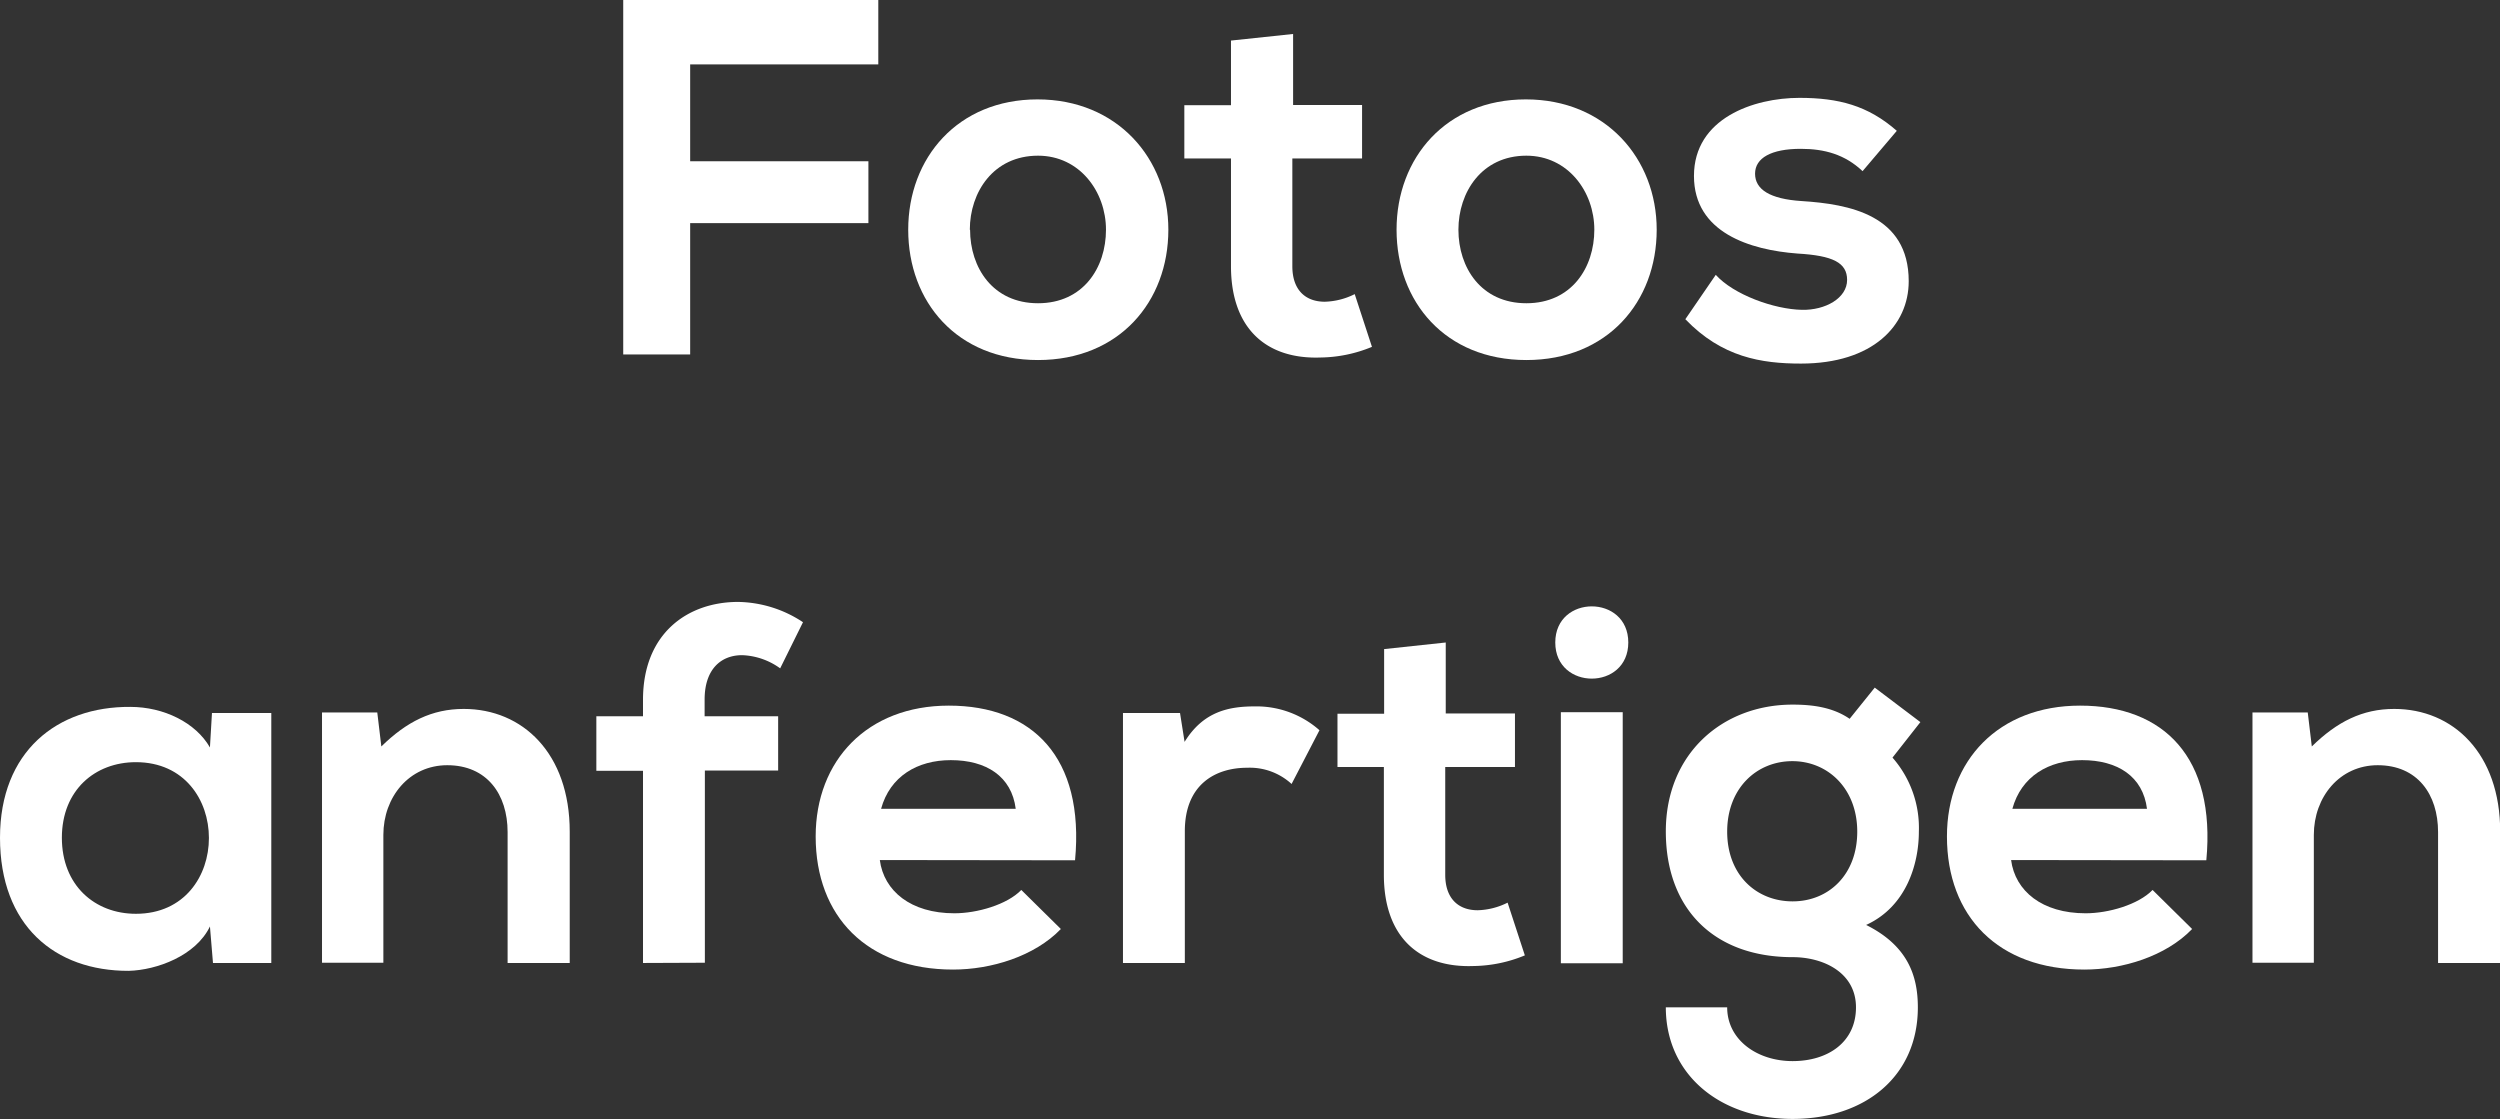
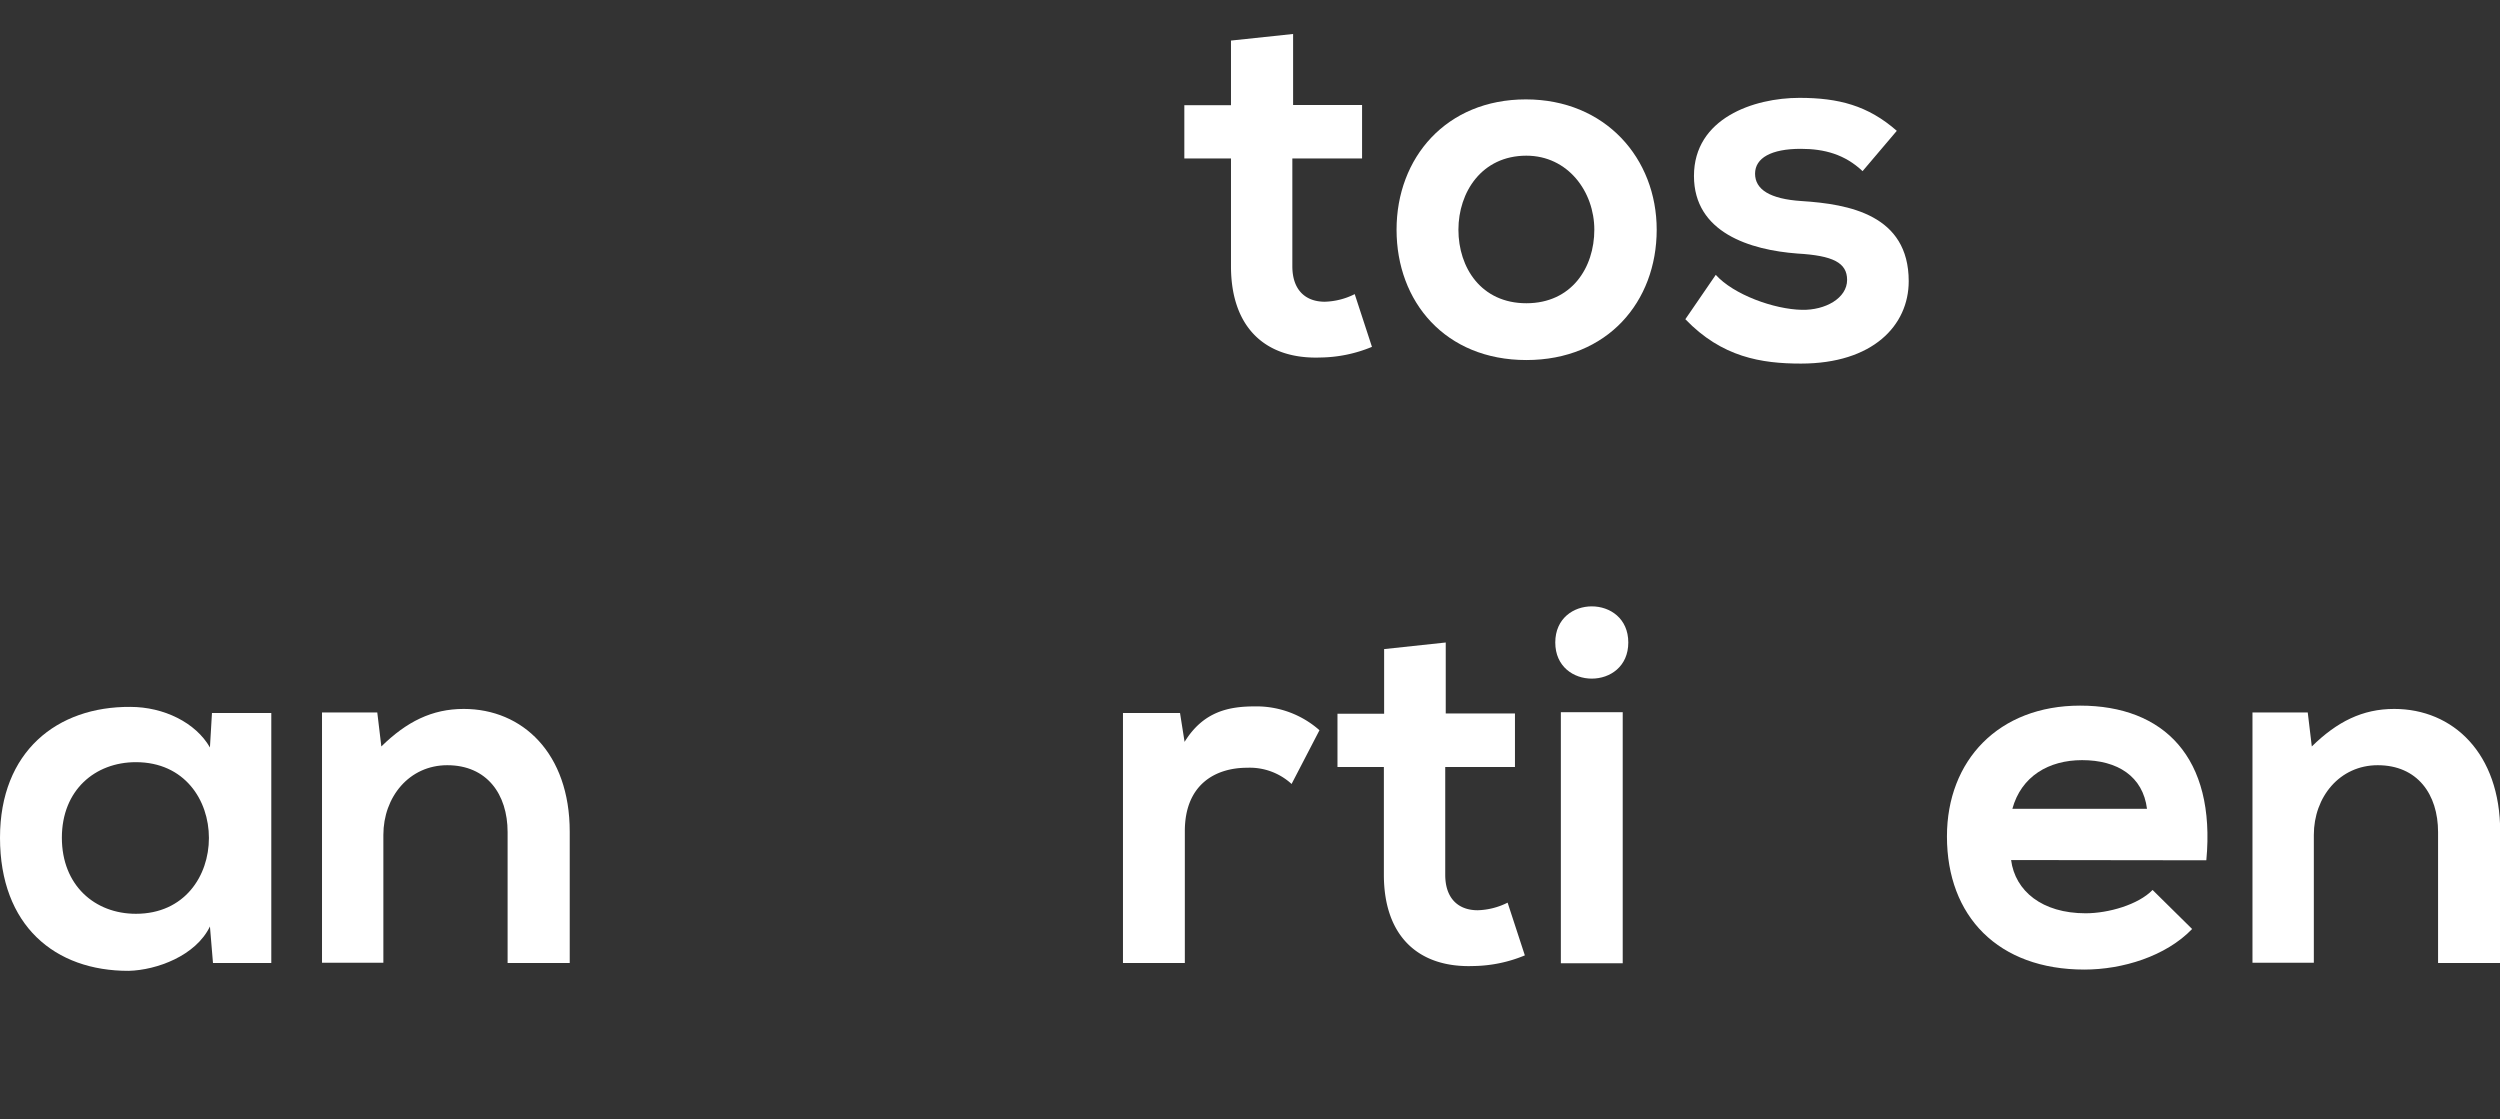
<svg xmlns="http://www.w3.org/2000/svg" viewBox="0 0 394.4 176.56">
  <rect x="0" y="0" width="394.4" height="176.56" fill="#333333" stroke="none" />
  <defs>
    <style>.cls-1{fill:#fff;}</style>
  </defs>
  <title>s12_prelude</title>
  <g id="Ebene_2" data-name="Ebene 2">
    <g id="Layer_1" data-name="Layer 1">
-       <path class="cls-1" d="M98.32,55.92V0h40.24V10.16H108.88V25.44H137V35.2H108.88V55.92Z" />
-       <path class="cls-1" d="M184.32,36.24c0,11.36-7.76,20.56-20.56,20.56s-20.48-9.2-20.48-20.56,7.84-20.56,20.4-20.56S184.32,25,184.32,36.24Zm-31.28,0c0,6,3.6,11.6,10.72,11.6s10.72-5.6,10.72-11.6-4.16-11.68-10.72-11.68C156.72,24.56,153,30.32,153,36.24Z" />
      <path class="cls-1" d="M204,5.36v11.2h10.88V25h-11V42c0,3.76,2.08,5.6,5.12,5.6a11.15,11.15,0,0,0,4.72-1.2l2.72,8.32a21.8,21.8,0,0,1-8.08,1.68c-8.56.32-14.16-4.56-14.16-14.4V25h-7.36v-8.4h7.36V6.4Z" />
      <path class="cls-1" d="M261.36,36.24c0,11.36-7.76,20.56-20.56,20.56s-20.48-9.2-20.48-20.56,7.84-20.56,20.4-20.56S261.36,25,261.36,36.24Zm-31.28,0c0,6,3.6,11.6,10.72,11.6s10.72-5.6,10.72-11.6-4.16-11.68-10.72-11.68C233.76,24.56,230.08,30.32,230.08,36.24Z" />
-       <path class="cls-1" d="M293.84,27c-2.8-2.64-6-3.52-9.76-3.52-4.64,0-7.2,1.44-7.2,3.92s2.32,4,7.36,4.32c7.44.48,16.88,2.16,16.88,12.64,0,7-5.68,13-17,13-6.24,0-12.48-1-18.24-7l4.8-7c2.8,3.12,9.2,5.44,13.6,5.52,3.68.08,7.12-1.84,7.12-4.72,0-2.72-2.24-3.84-7.84-4.16-7.44-.56-16.32-3.28-16.32-12.24,0-9.12,9.44-12.32,16.64-12.32,6.16,0,10.8,1.2,15.36,5.2Z" />
+       <path class="cls-1" d="M293.84,27c-2.8-2.64-6-3.52-9.76-3.52-4.64,0-7.2,1.44-7.2,3.92s2.32,4,7.36,4.32c7.44.48,16.88,2.16,16.88,12.64,0,7-5.68,13-17,13-6.24,0-12.48-1-18.24-7l4.8-7c2.8,3.12,9.2,5.44,13.6,5.52,3.68.08,7.12-1.84,7.12-4.72,0-2.72-2.24-3.84-7.84-4.16-7.44-.56-16.32-3.28-16.32-12.24,0-9.12,9.44-12.32,16.64-12.32,6.16,0,10.8,1.2,15.36,5.2" />
      <path class="cls-1" d="M33.44,112.48H42.8v39.44H33.6l-.48-5.76c-2.24,4.64-8.4,6.88-12.8,7C8.64,153.2,0,146,0,132.16c0-13.6,9-20.72,20.56-20.64,5.28,0,10.32,2.48,12.56,6.4ZM9.76,132.16c0,7.52,5.2,12,11.68,12,15.36,0,15.36-23.92,0-23.92C15,120.24,9.76,124.64,9.76,132.16Z" />
      <path class="cls-1" d="M80.08,151.92V131.28c0-6-3.28-10.56-9.52-10.56-6,0-10.08,5-10.08,11v20.16H50.8V112.4h8.72l.64,5.36c4-3.92,8-5.92,13-5.92,9.28,0,16.72,7,16.72,19.36v20.72Z" />
-       <path class="cls-1" d="M101.44,151.92V121.6H94.08V113h7.36V110.4c0-10.56,7.12-15.44,15-15.44a19,19,0,0,1,10.24,3.2l-3.6,7.28a10.88,10.88,0,0,0-6-2.08c-3.36,0-5.92,2.24-5.92,7V113h11.6v8.56H111.2v30.32Z" />
-       <path class="cls-1" d="M138.8,135.68c.64,4.88,4.88,8.4,11.76,8.4,3.6,0,8.32-1.36,10.56-3.68l6.24,6.16c-4.16,4.32-11,6.4-17,6.4-13.6,0-21.68-8.4-21.68-21,0-12,8.16-20.64,21-20.64,13.2,0,21.44,8.16,19.92,24.4Zm21.44-8.08c-.64-5.12-4.64-7.68-10.24-7.68-5.28,0-9.6,2.56-11,7.68Z" />
      <path class="cls-1" d="M186.16,112.48l.72,4.56c3-4.88,7.12-5.6,11.12-5.6a15,15,0,0,1,10.16,3.76l-4.4,8.48a9.75,9.75,0,0,0-7-2.56c-5.12,0-9.84,2.72-9.84,10v20.8h-9.76V112.48Z" />
      <path class="cls-1" d="M228.08,101.36v11.2H239V121H228v17c0,3.76,2.08,5.6,5.12,5.6a11.14,11.14,0,0,0,4.72-1.2l2.72,8.32a21.8,21.8,0,0,1-8.08,1.68c-8.56.32-14.16-4.56-14.16-14.4V121H211v-8.4h7.36V102.4Z" />
      <path class="cls-1" d="M256.88,101.36c0,7.6-11.52,7.6-11.52,0S256.88,93.76,256.88,101.36Zm-10.64,11v39.6H256v-39.6Z" />
-       <path class="cls-1" d="M295.76,108.48l7.2,5.44-4.4,5.6a16.81,16.81,0,0,1,4.16,11.68c0,4.88-1.84,11.76-8.32,14.72,6.56,3.28,8.16,8,8.16,13,0,10.88-8.32,17.6-19.76,17.6s-20-7-20-17.6h9.68c0,5.12,4.72,8.48,10.32,8.48s10-3,10-8.48-5.12-7.92-10-7.92c-12.32,0-20-7.52-20-19.84s9-20,20-20c3.12,0,6.32.4,9,2.24ZM272.48,131.2c0,6.88,4.64,11,10.32,11S293,138,293,131.2s-4.64-11.12-10.24-11.12S272.48,124.32,272.48,131.2Z" />
      <path class="cls-1" d="M317.27,135.68c.64,4.88,4.88,8.4,11.76,8.4,3.6,0,8.32-1.36,10.56-3.68l6.24,6.16c-4.16,4.32-11,6.4-17,6.4-13.6,0-21.68-8.4-21.68-21,0-12,8.16-20.64,21-20.64,13.2,0,21.44,8.16,19.92,24.4Zm21.44-8.08c-.64-5.12-4.64-7.68-10.24-7.68-5.28,0-9.6,2.56-11,7.68Z" />
      <path class="cls-1" d="M384.63,151.92V131.28c0-6-3.28-10.56-9.52-10.56-6,0-10.08,5-10.08,11v20.16h-9.68V112.4h8.72l.64,5.36c4-3.92,8-5.92,13-5.92,9.28,0,16.72,7,16.72,19.36v20.72Z" />
    </g>
  </g>
</svg>